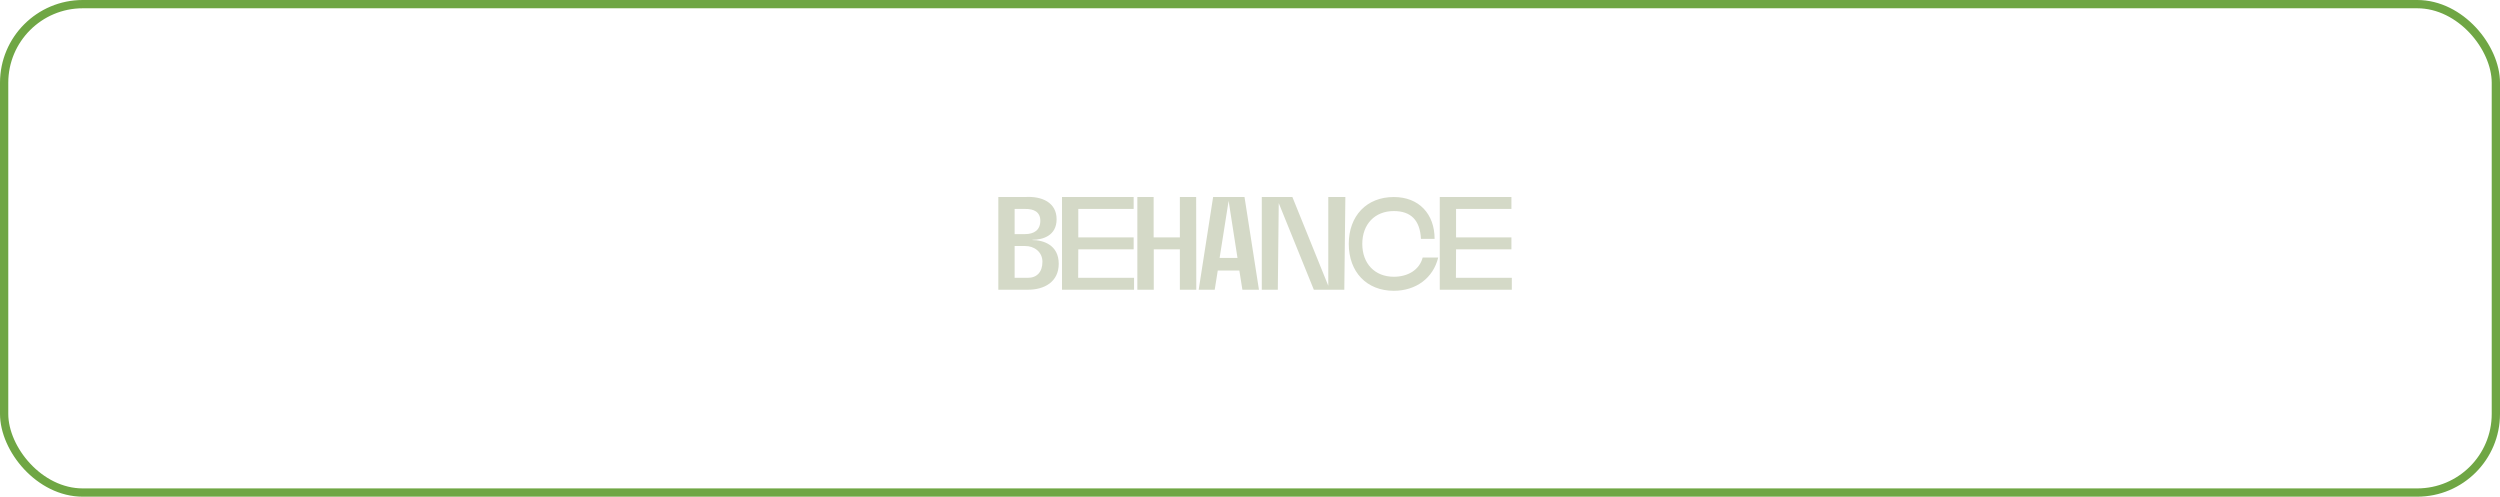
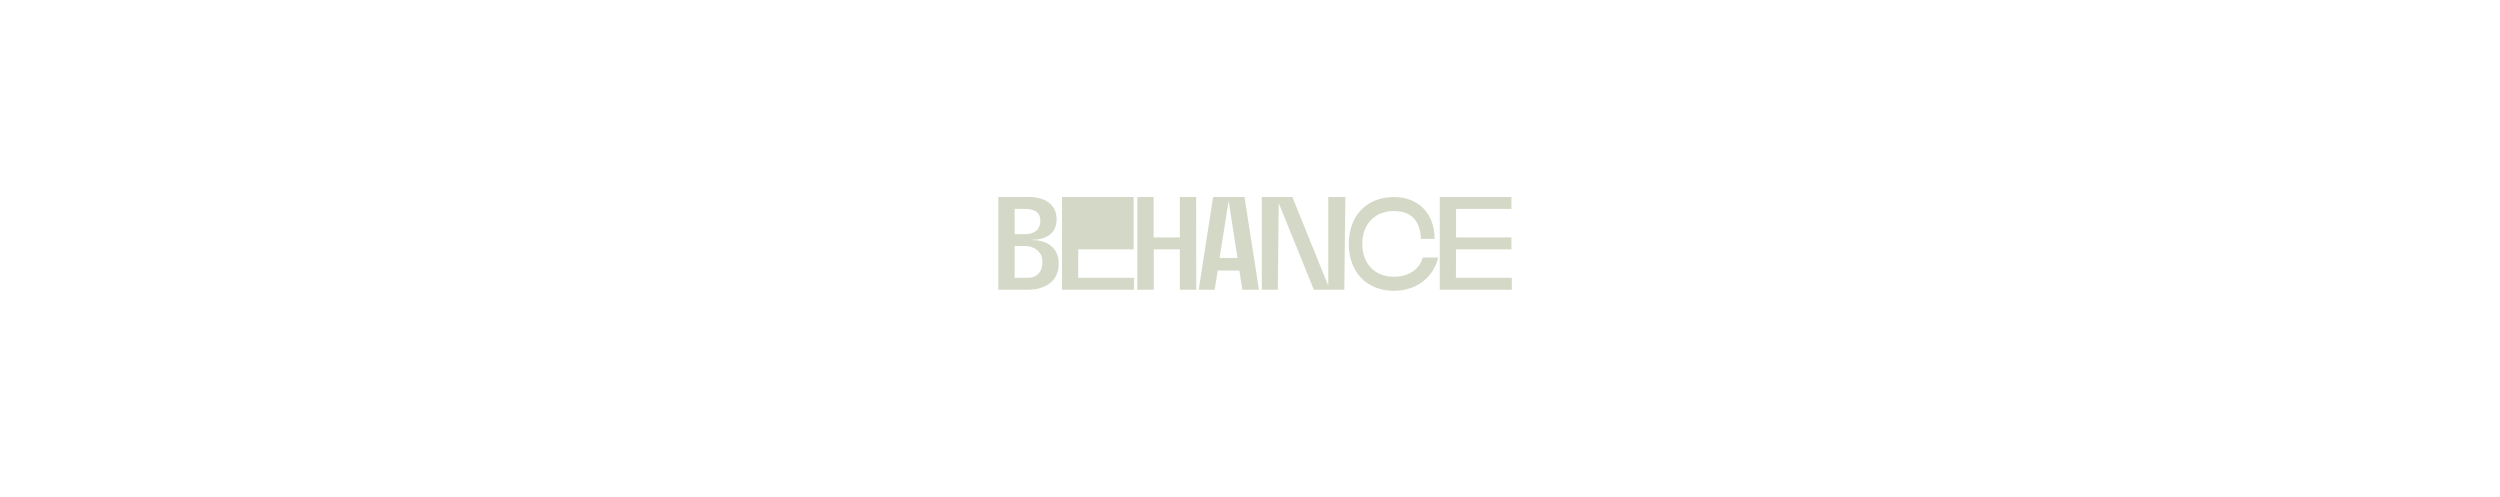
<svg xmlns="http://www.w3.org/2000/svg" width="302" height="60" viewBox="0 0 302 60" fill="none">
-   <path d="M124.71 29C125.99 29 127.894 29.56 127.894 31.864C127.894 34.056 126.15 35.016 124.118 35H120.598V23.8H123.83C125.862 23.672 127.638 24.456 127.638 26.488C127.638 28.456 125.99 28.968 124.71 28.968V29ZM122.566 28.28H123.83C124.902 28.28 125.67 27.8 125.67 26.664C125.67 25.608 124.902 25.224 123.83 25.24H122.566V28.28ZM122.566 33.56H124.134C125.254 33.576 125.926 32.856 125.926 31.624C125.926 30.408 124.902 29.704 123.83 29.72H122.566V33.56ZM130.258 30.12L130.242 33.56H136.994V35H128.29V23.8H136.946V25.24H130.258V28.68H136.946V30.12H130.258ZM139.36 23.8V28.68H142.528V23.8H144.496L144.512 35H142.528V30.12H139.376V35H137.392V23.8H139.36ZM150.081 35L149.713 32.68H147.105L146.737 35H144.801L146.545 23.8H150.337L152.081 35H150.081ZM147.329 31.16H149.489L148.417 24.264L147.329 31.16ZM156.12 23.8L160.456 34.52V23.8H162.52L162.392 35H158.712L154.472 24.536L154.36 35H152.424V23.8H156.12ZM164.564 29.464C164.564 31.832 166.068 33.432 168.372 33.432C170.068 33.432 171.46 32.616 171.86 31.112H173.732C173.14 33.576 171.06 35.128 168.372 35.128C165.092 35.128 162.932 32.856 162.932 29.464C162.932 26.072 165.092 23.8 168.372 23.8C171.428 23.8 173.3 25.864 173.3 28.856H171.652C171.54 26.6 170.436 25.496 168.372 25.496C166.068 25.496 164.564 27.096 164.564 29.464ZM175.892 30.12L175.876 33.56H182.628V35H173.924V23.8H182.58V25.24H175.892V28.68H182.58V30.12H175.892Z" fill="#D4D9C7" />
-   <rect x="0.5" y="0.5" width="301" height="59" rx="9.5" stroke="#6FA644" />
+   <path d="M124.71 29C125.99 29 127.894 29.56 127.894 31.864C127.894 34.056 126.15 35.016 124.118 35H120.598V23.8H123.83C125.862 23.672 127.638 24.456 127.638 26.488C127.638 28.456 125.99 28.968 124.71 28.968V29ZM122.566 28.28H123.83C124.902 28.28 125.67 27.8 125.67 26.664C125.67 25.608 124.902 25.224 123.83 25.24H122.566V28.28ZM122.566 33.56H124.134C125.254 33.576 125.926 32.856 125.926 31.624C125.926 30.408 124.902 29.704 123.83 29.72H122.566V33.56ZM130.258 30.12L130.242 33.56H136.994V35H128.29V23.8H136.946V25.24H130.258H136.946V30.12H130.258ZM139.36 23.8V28.68H142.528V23.8H144.496L144.512 35H142.528V30.12H139.376V35H137.392V23.8H139.36ZM150.081 35L149.713 32.68H147.105L146.737 35H144.801L146.545 23.8H150.337L152.081 35H150.081ZM147.329 31.16H149.489L148.417 24.264L147.329 31.16ZM156.12 23.8L160.456 34.52V23.8H162.52L162.392 35H158.712L154.472 24.536L154.36 35H152.424V23.8H156.12ZM164.564 29.464C164.564 31.832 166.068 33.432 168.372 33.432C170.068 33.432 171.46 32.616 171.86 31.112H173.732C173.14 33.576 171.06 35.128 168.372 35.128C165.092 35.128 162.932 32.856 162.932 29.464C162.932 26.072 165.092 23.8 168.372 23.8C171.428 23.8 173.3 25.864 173.3 28.856H171.652C171.54 26.6 170.436 25.496 168.372 25.496C166.068 25.496 164.564 27.096 164.564 29.464ZM175.892 30.12L175.876 33.56H182.628V35H173.924V23.8H182.58V25.24H175.892V28.68H182.58V30.12H175.892Z" fill="#D4D9C7" />
</svg>